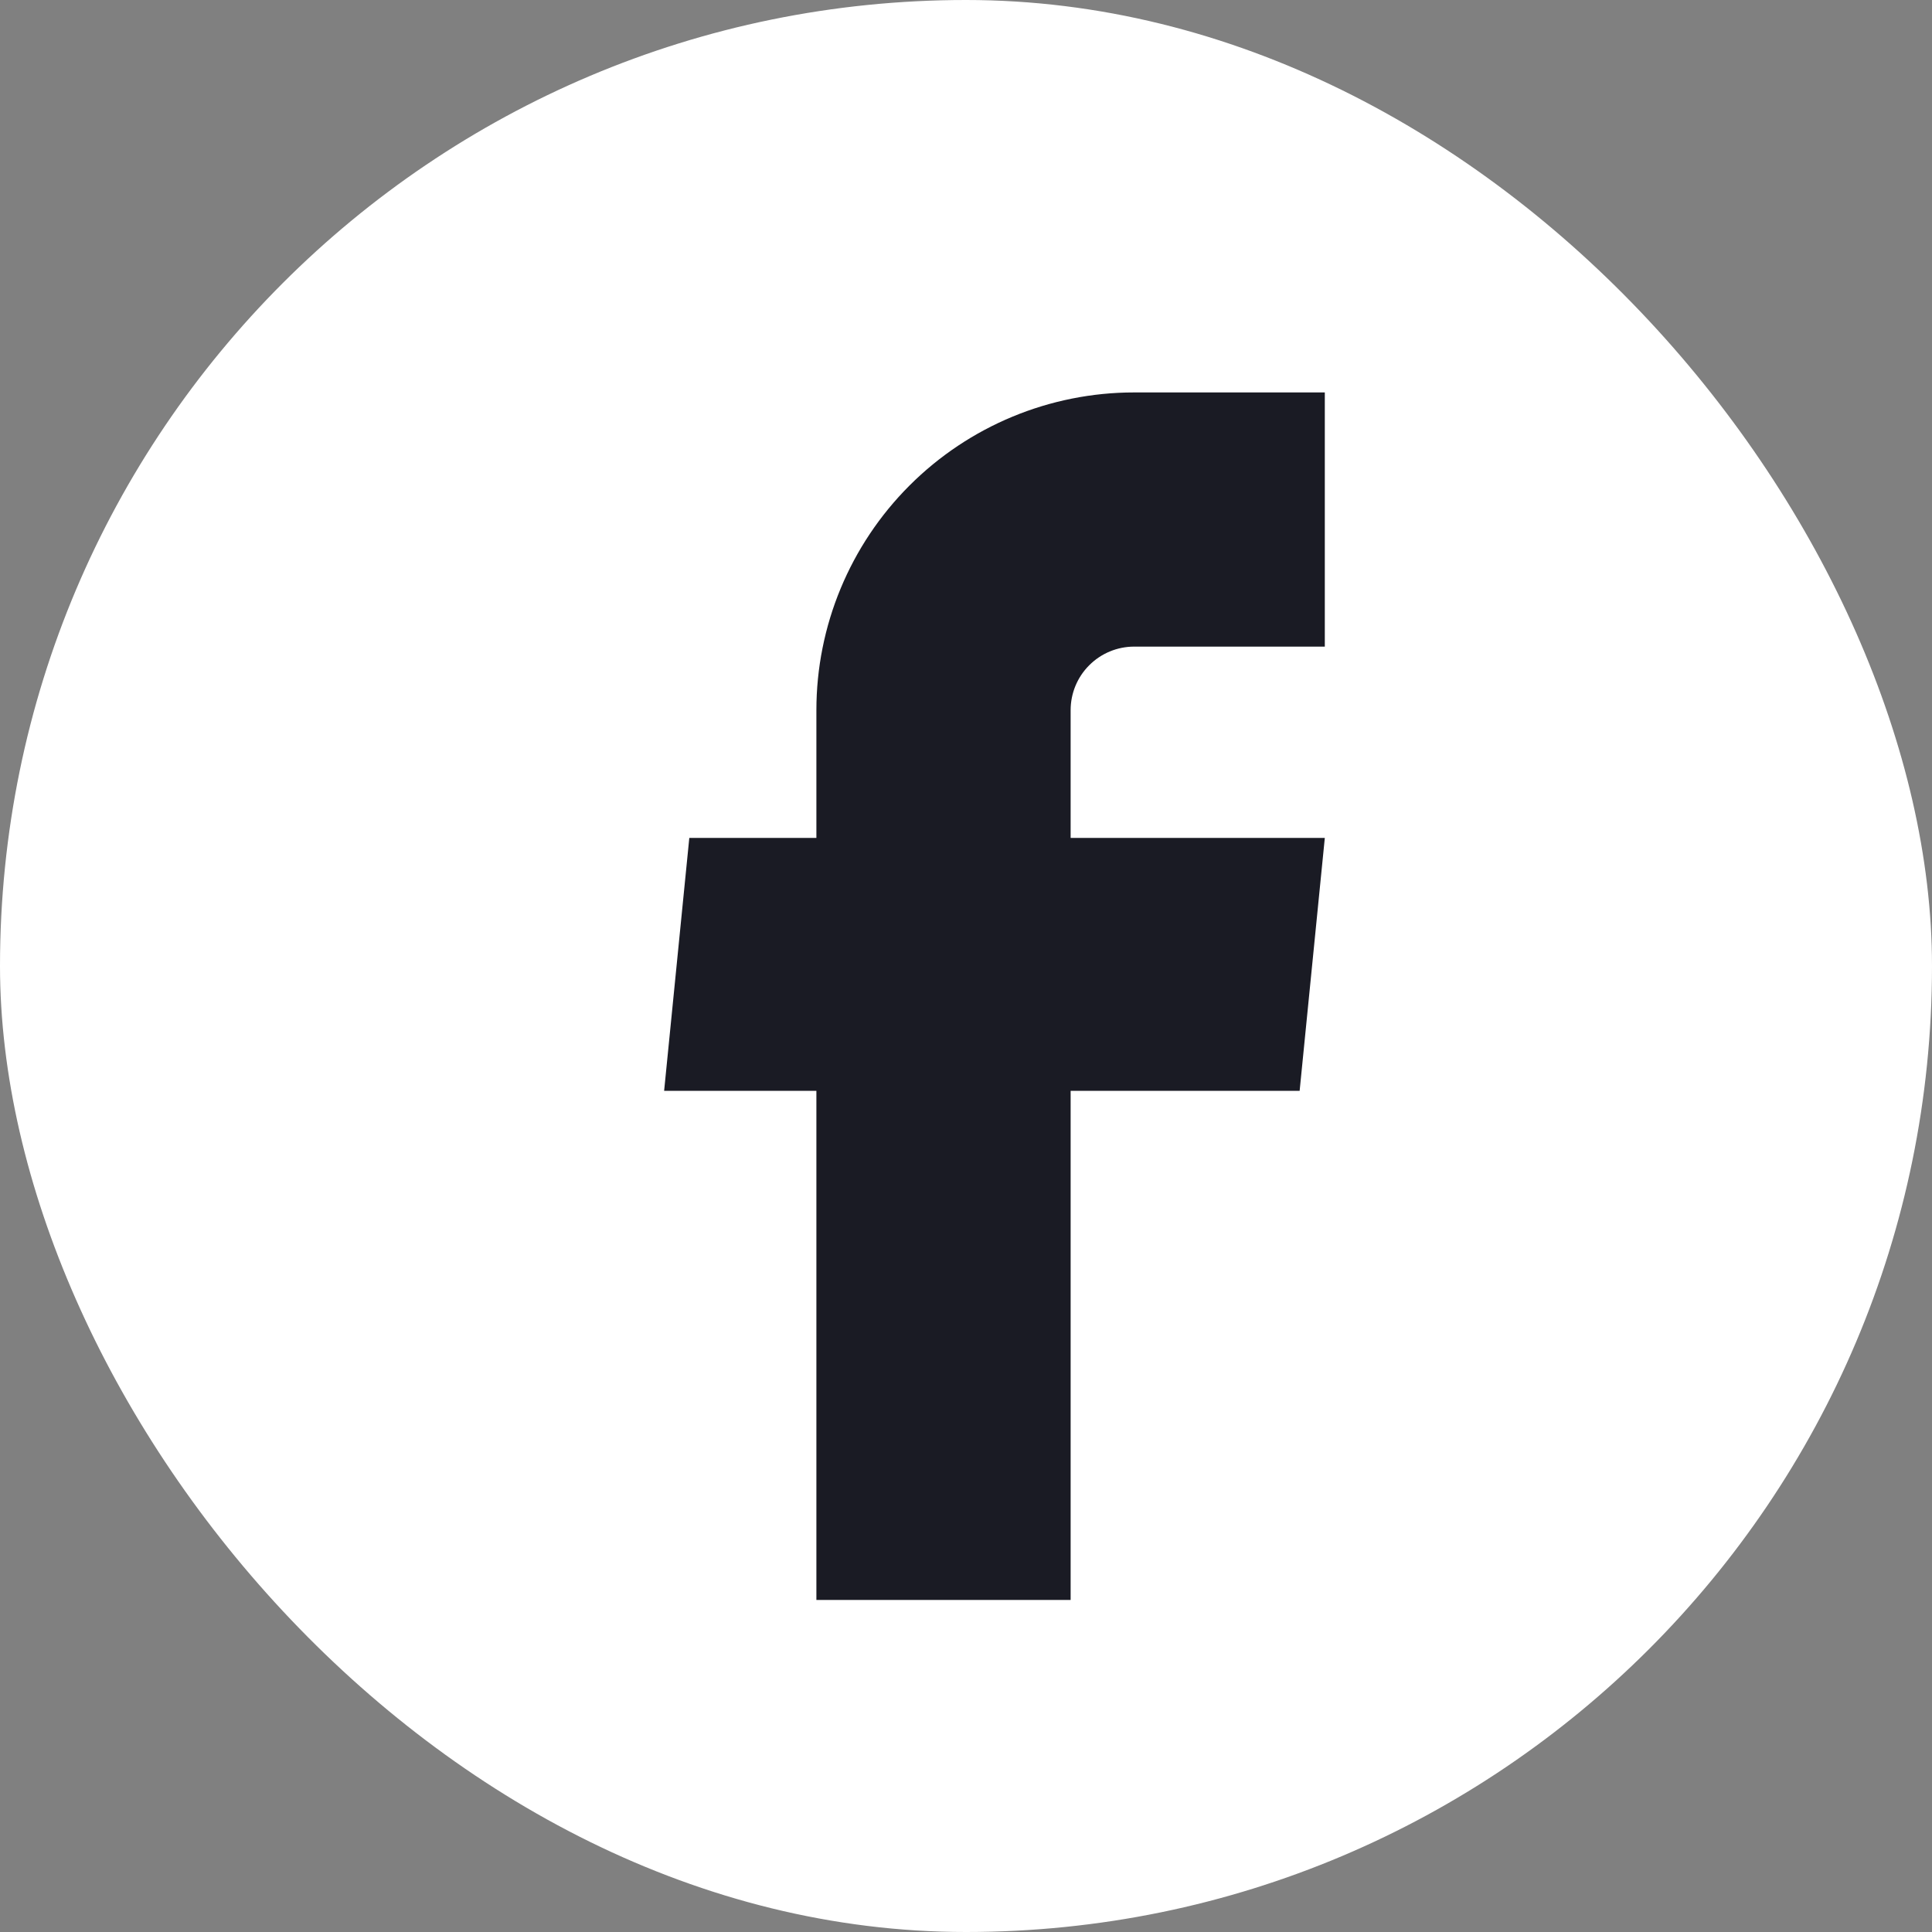
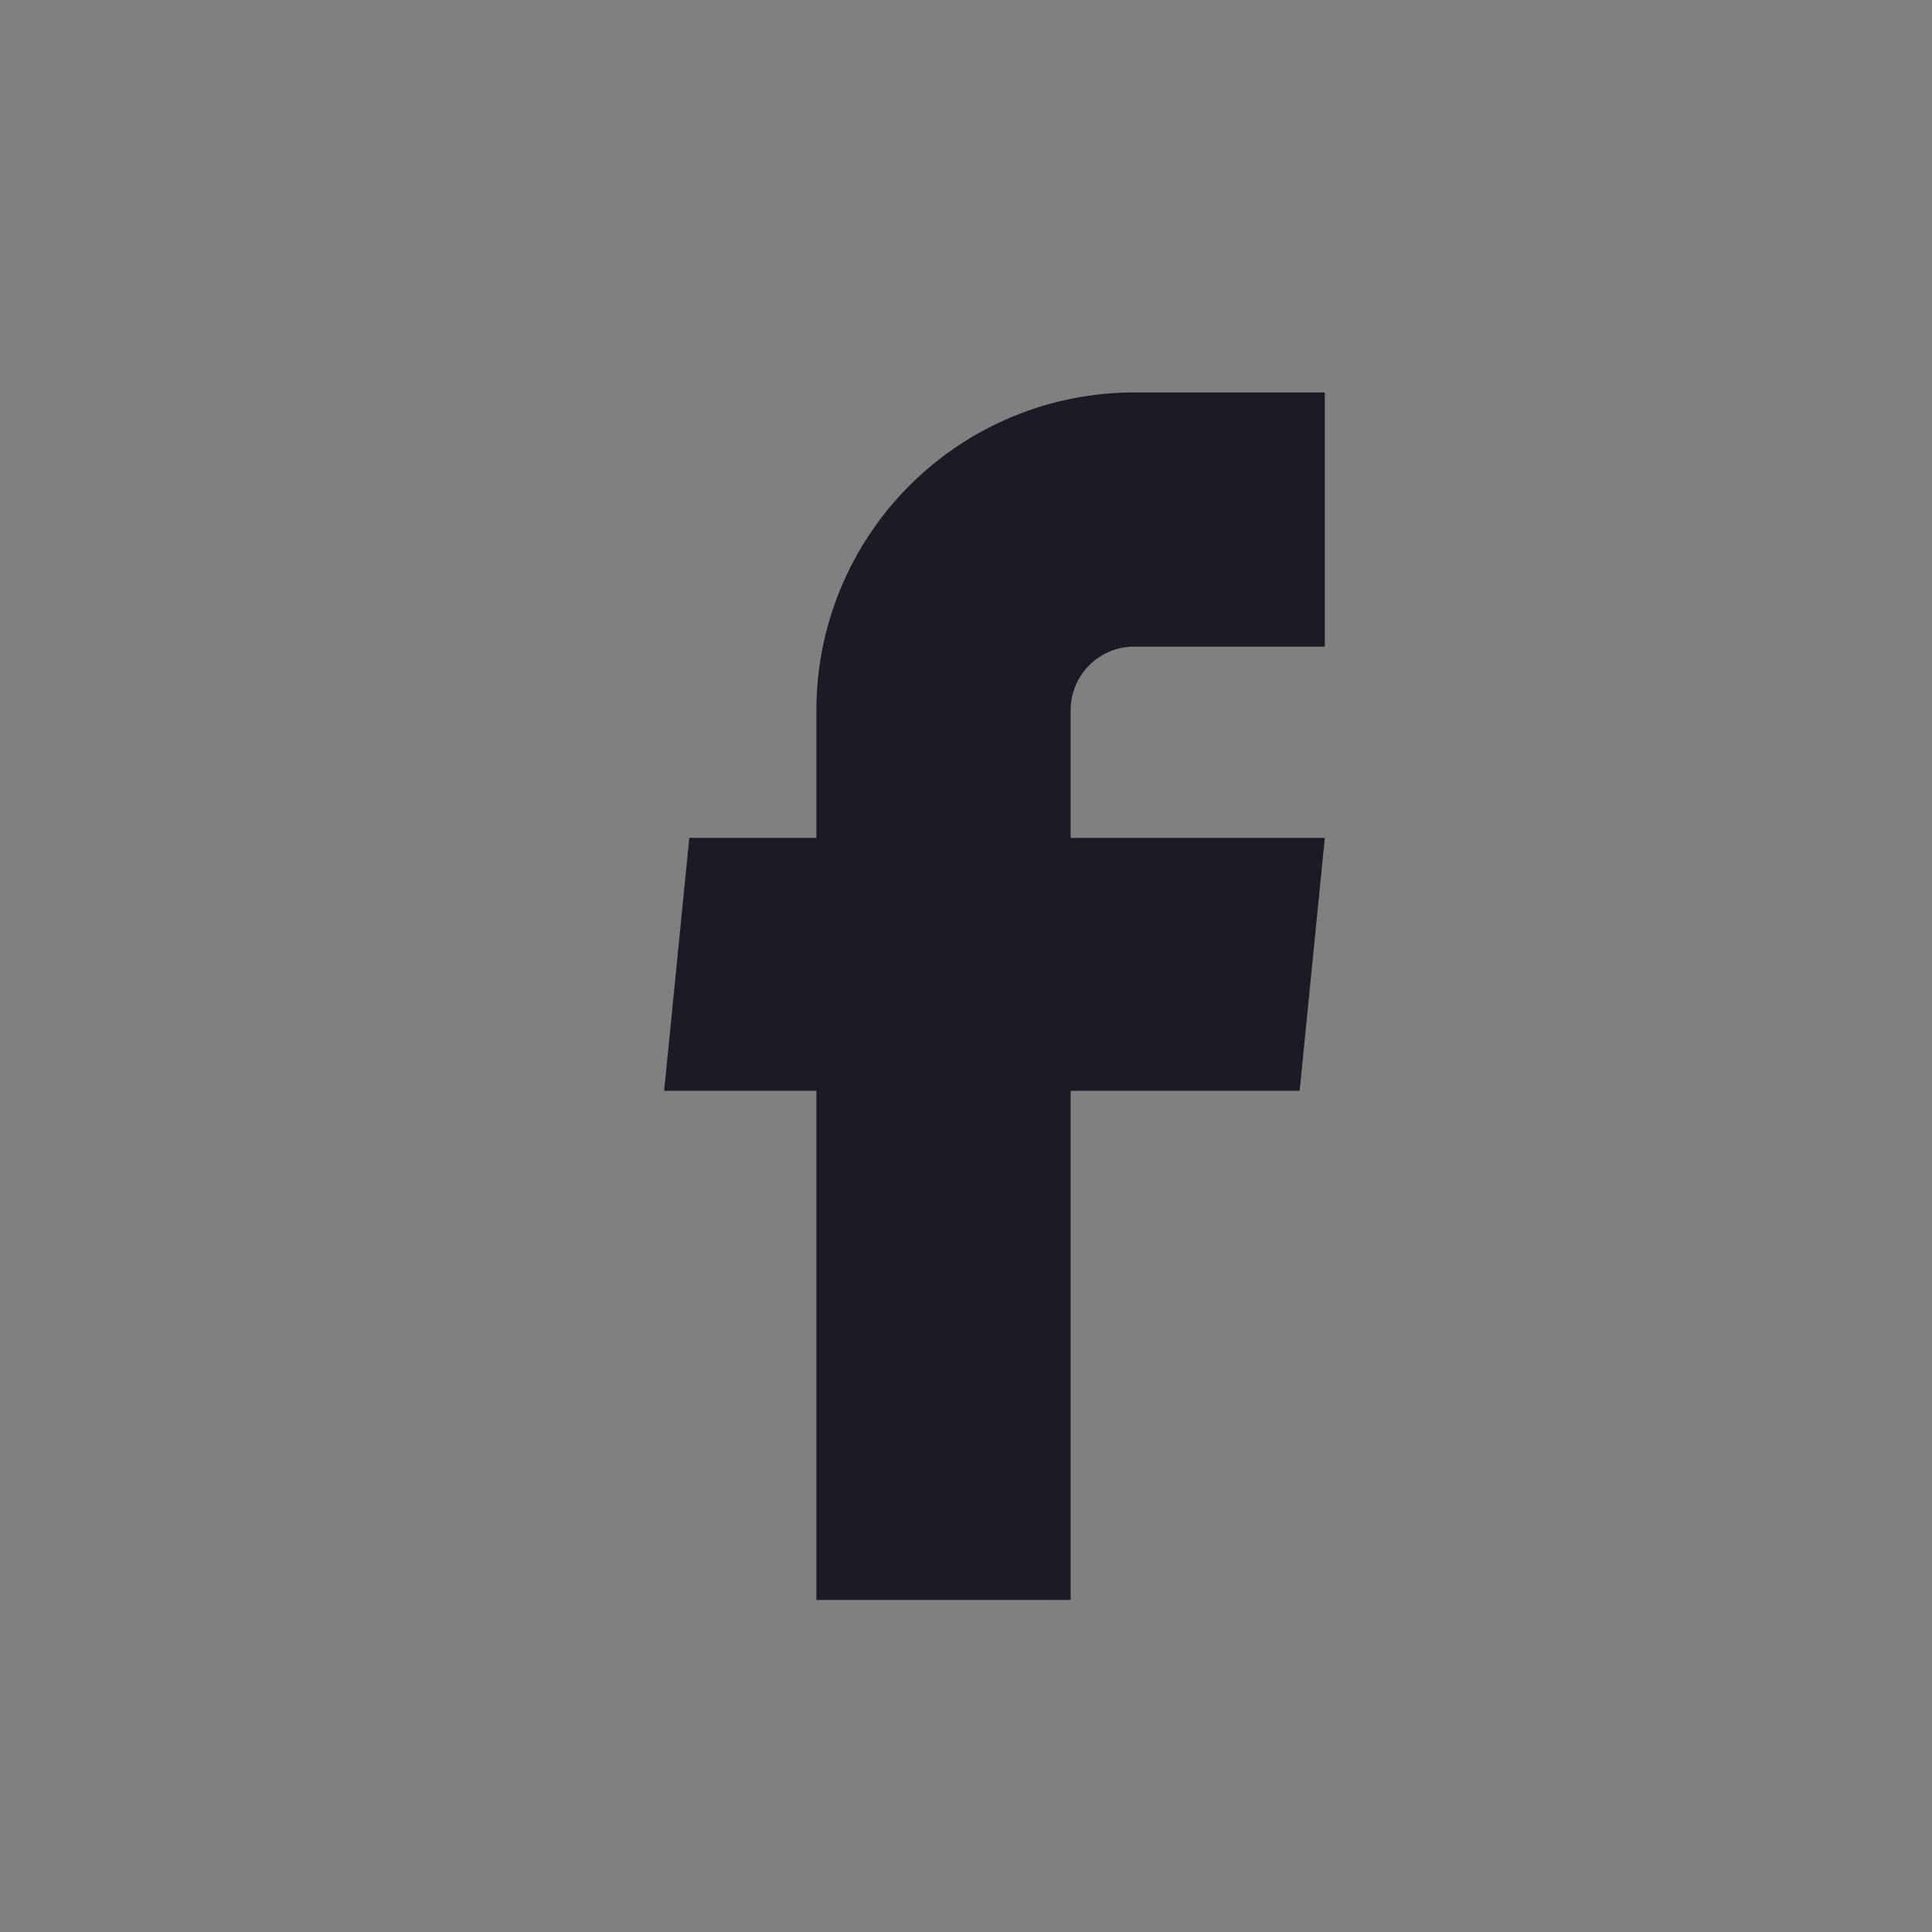
<svg xmlns="http://www.w3.org/2000/svg" width="32" height="32" viewBox="0 0 32 32" fill="none">
  <rect x="0" y="0" width="32" height="32" fill="#808080" stroke="none" />
-   <rect width="32" height="32" rx="16" fill="white" />
  <path d="M13.522 26.5H17.733V18.068H21.526L21.943 13.879H17.733V11.763C17.733 11.484 17.843 11.216 18.041 11.019C18.238 10.821 18.506 10.71 18.785 10.71H21.943V6.5H18.785C17.389 6.5 16.051 7.055 15.064 8.042C14.077 9.029 13.522 10.367 13.522 11.763V13.879H11.417L11 18.068H13.522V26.5Z" fill="#1A1B24" />
</svg>